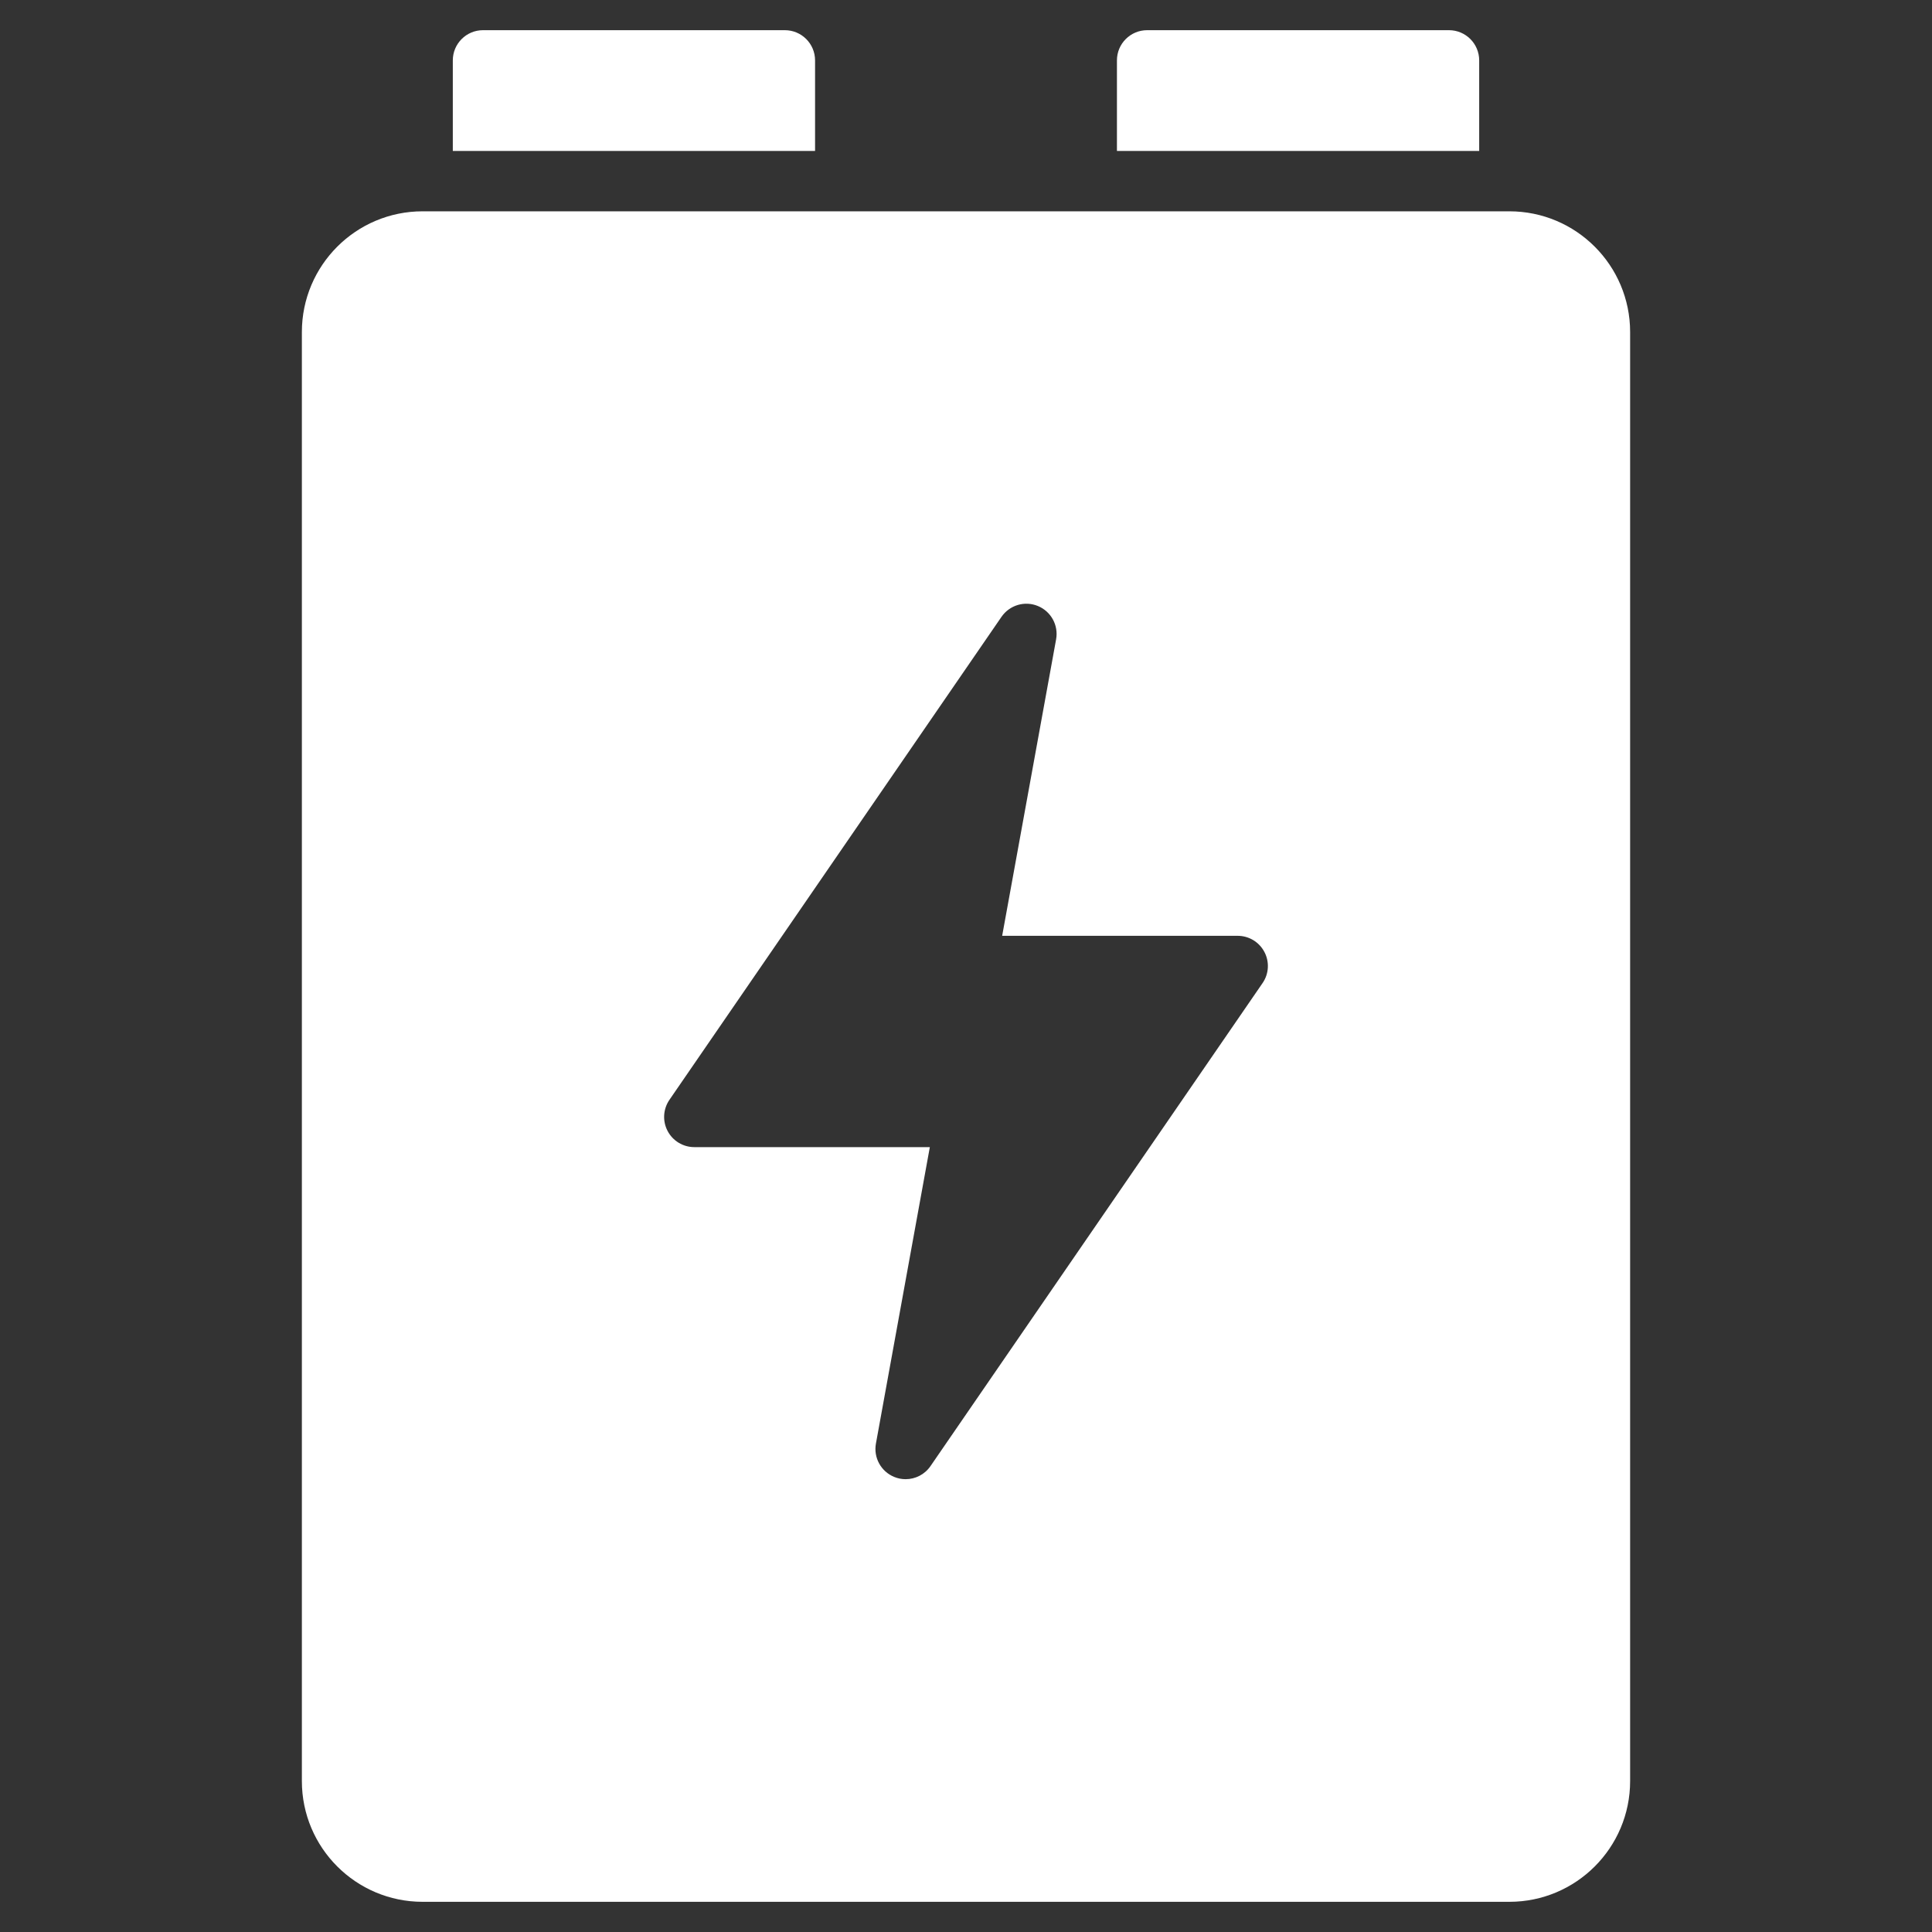
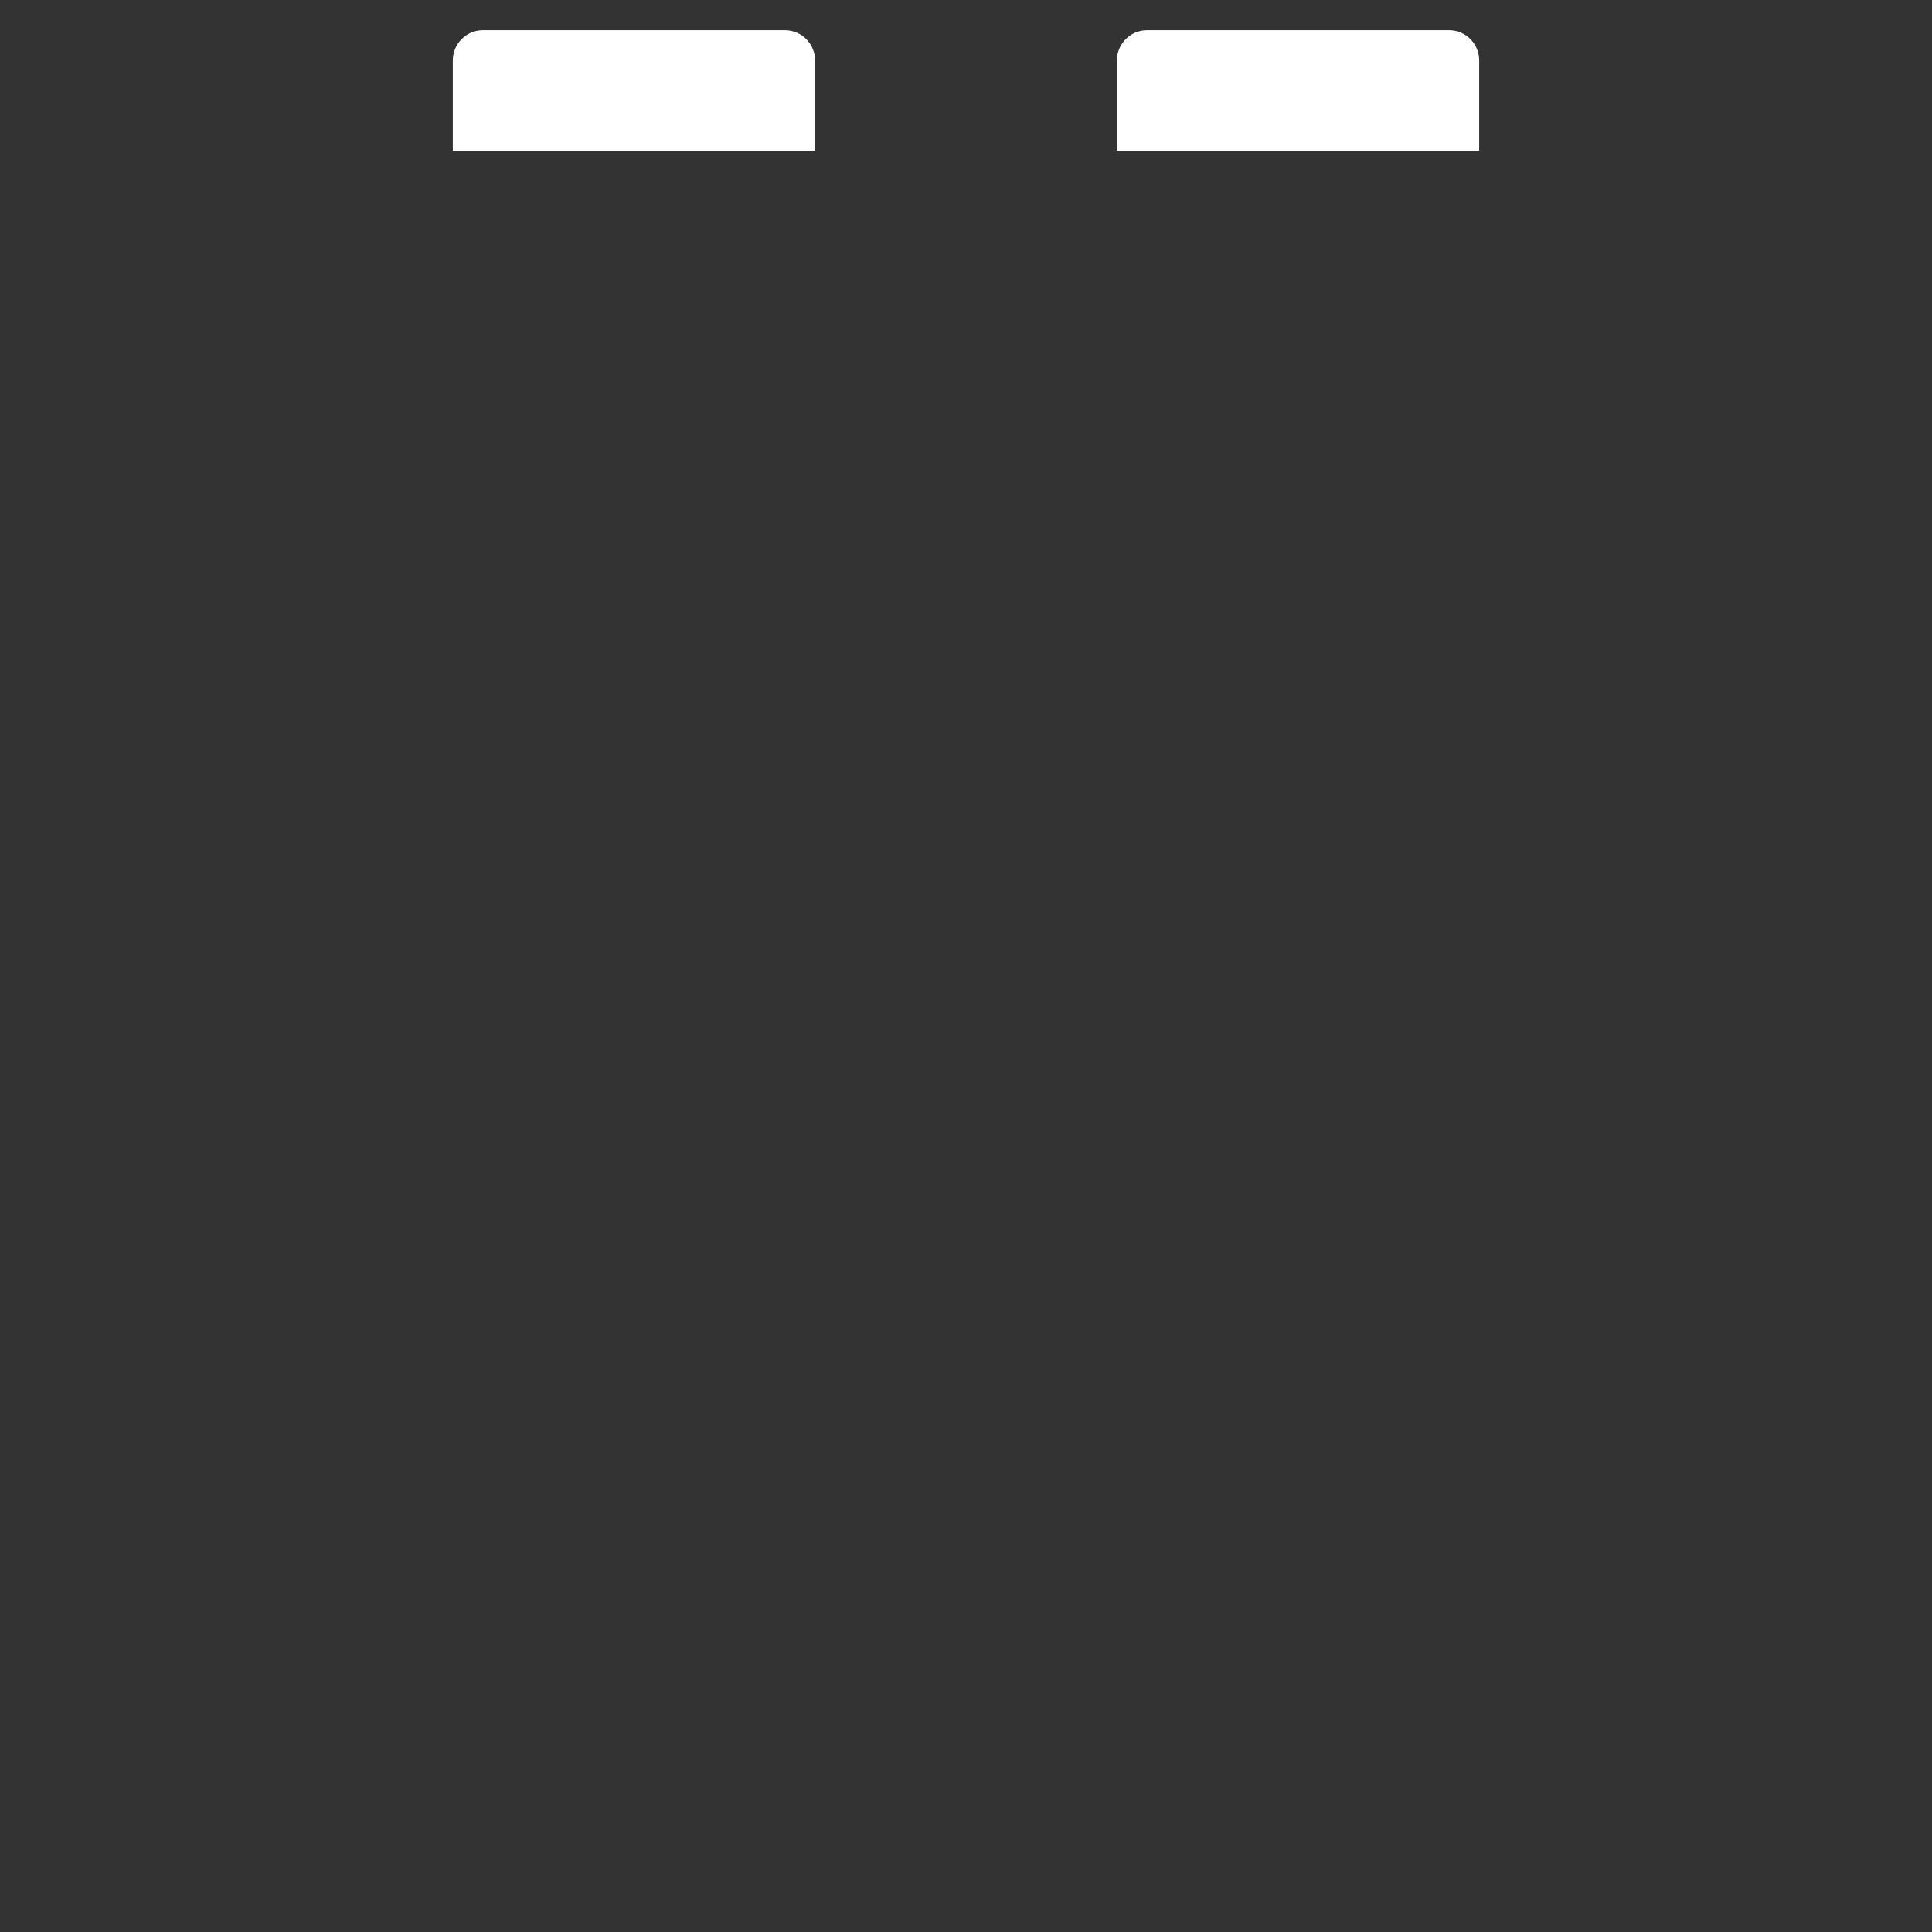
<svg xmlns="http://www.w3.org/2000/svg" width="64" height="64" viewBox="0 0 64 64">
  <rect x="0" y="0" width="64" height="64" fill="#333333" stroke="none" />
  <g class="nc-icon-wrapper" fill="#ffffff">
-     <path fill="#ffffff" d="M50,7H14c-2.209,0-4,1.791-4,4v48c0,2.209,1.791,4,4,4h36c2.209,0,4-1.791,4-4V11C54,8.791,52.209,7,50,7z M41.824,32.566l-11,16C30.633,48.845,30.321,49,30,49c-0.127,0-0.257-0.024-0.381-0.076c-0.436-0.18-0.687-0.639-0.603-1.103 L30.802,38H23c-0.372,0-0.712-0.206-0.885-0.535c-0.173-0.329-0.149-0.726,0.061-1.032l11-16c0.268-0.388,0.769-0.539,1.206-0.358 c0.436,0.18,0.687,0.639,0.603,1.103L33.198,31H41c0.372,0,0.712,0.206,0.885,0.535C42.058,31.863,42.035,32.261,41.824,32.566z" />
    <path data-color="color-2" d="M27,5H15V2c0-0.552,0.448-1,1-1h10c0.552,0,1,0.448,1,1V5z" />
    <path data-color="color-2" d="M49,5H37V2c0-0.552,0.448-1,1-1h10c0.552,0,1,0.448,1,1V5z" />
  </g>
</svg>